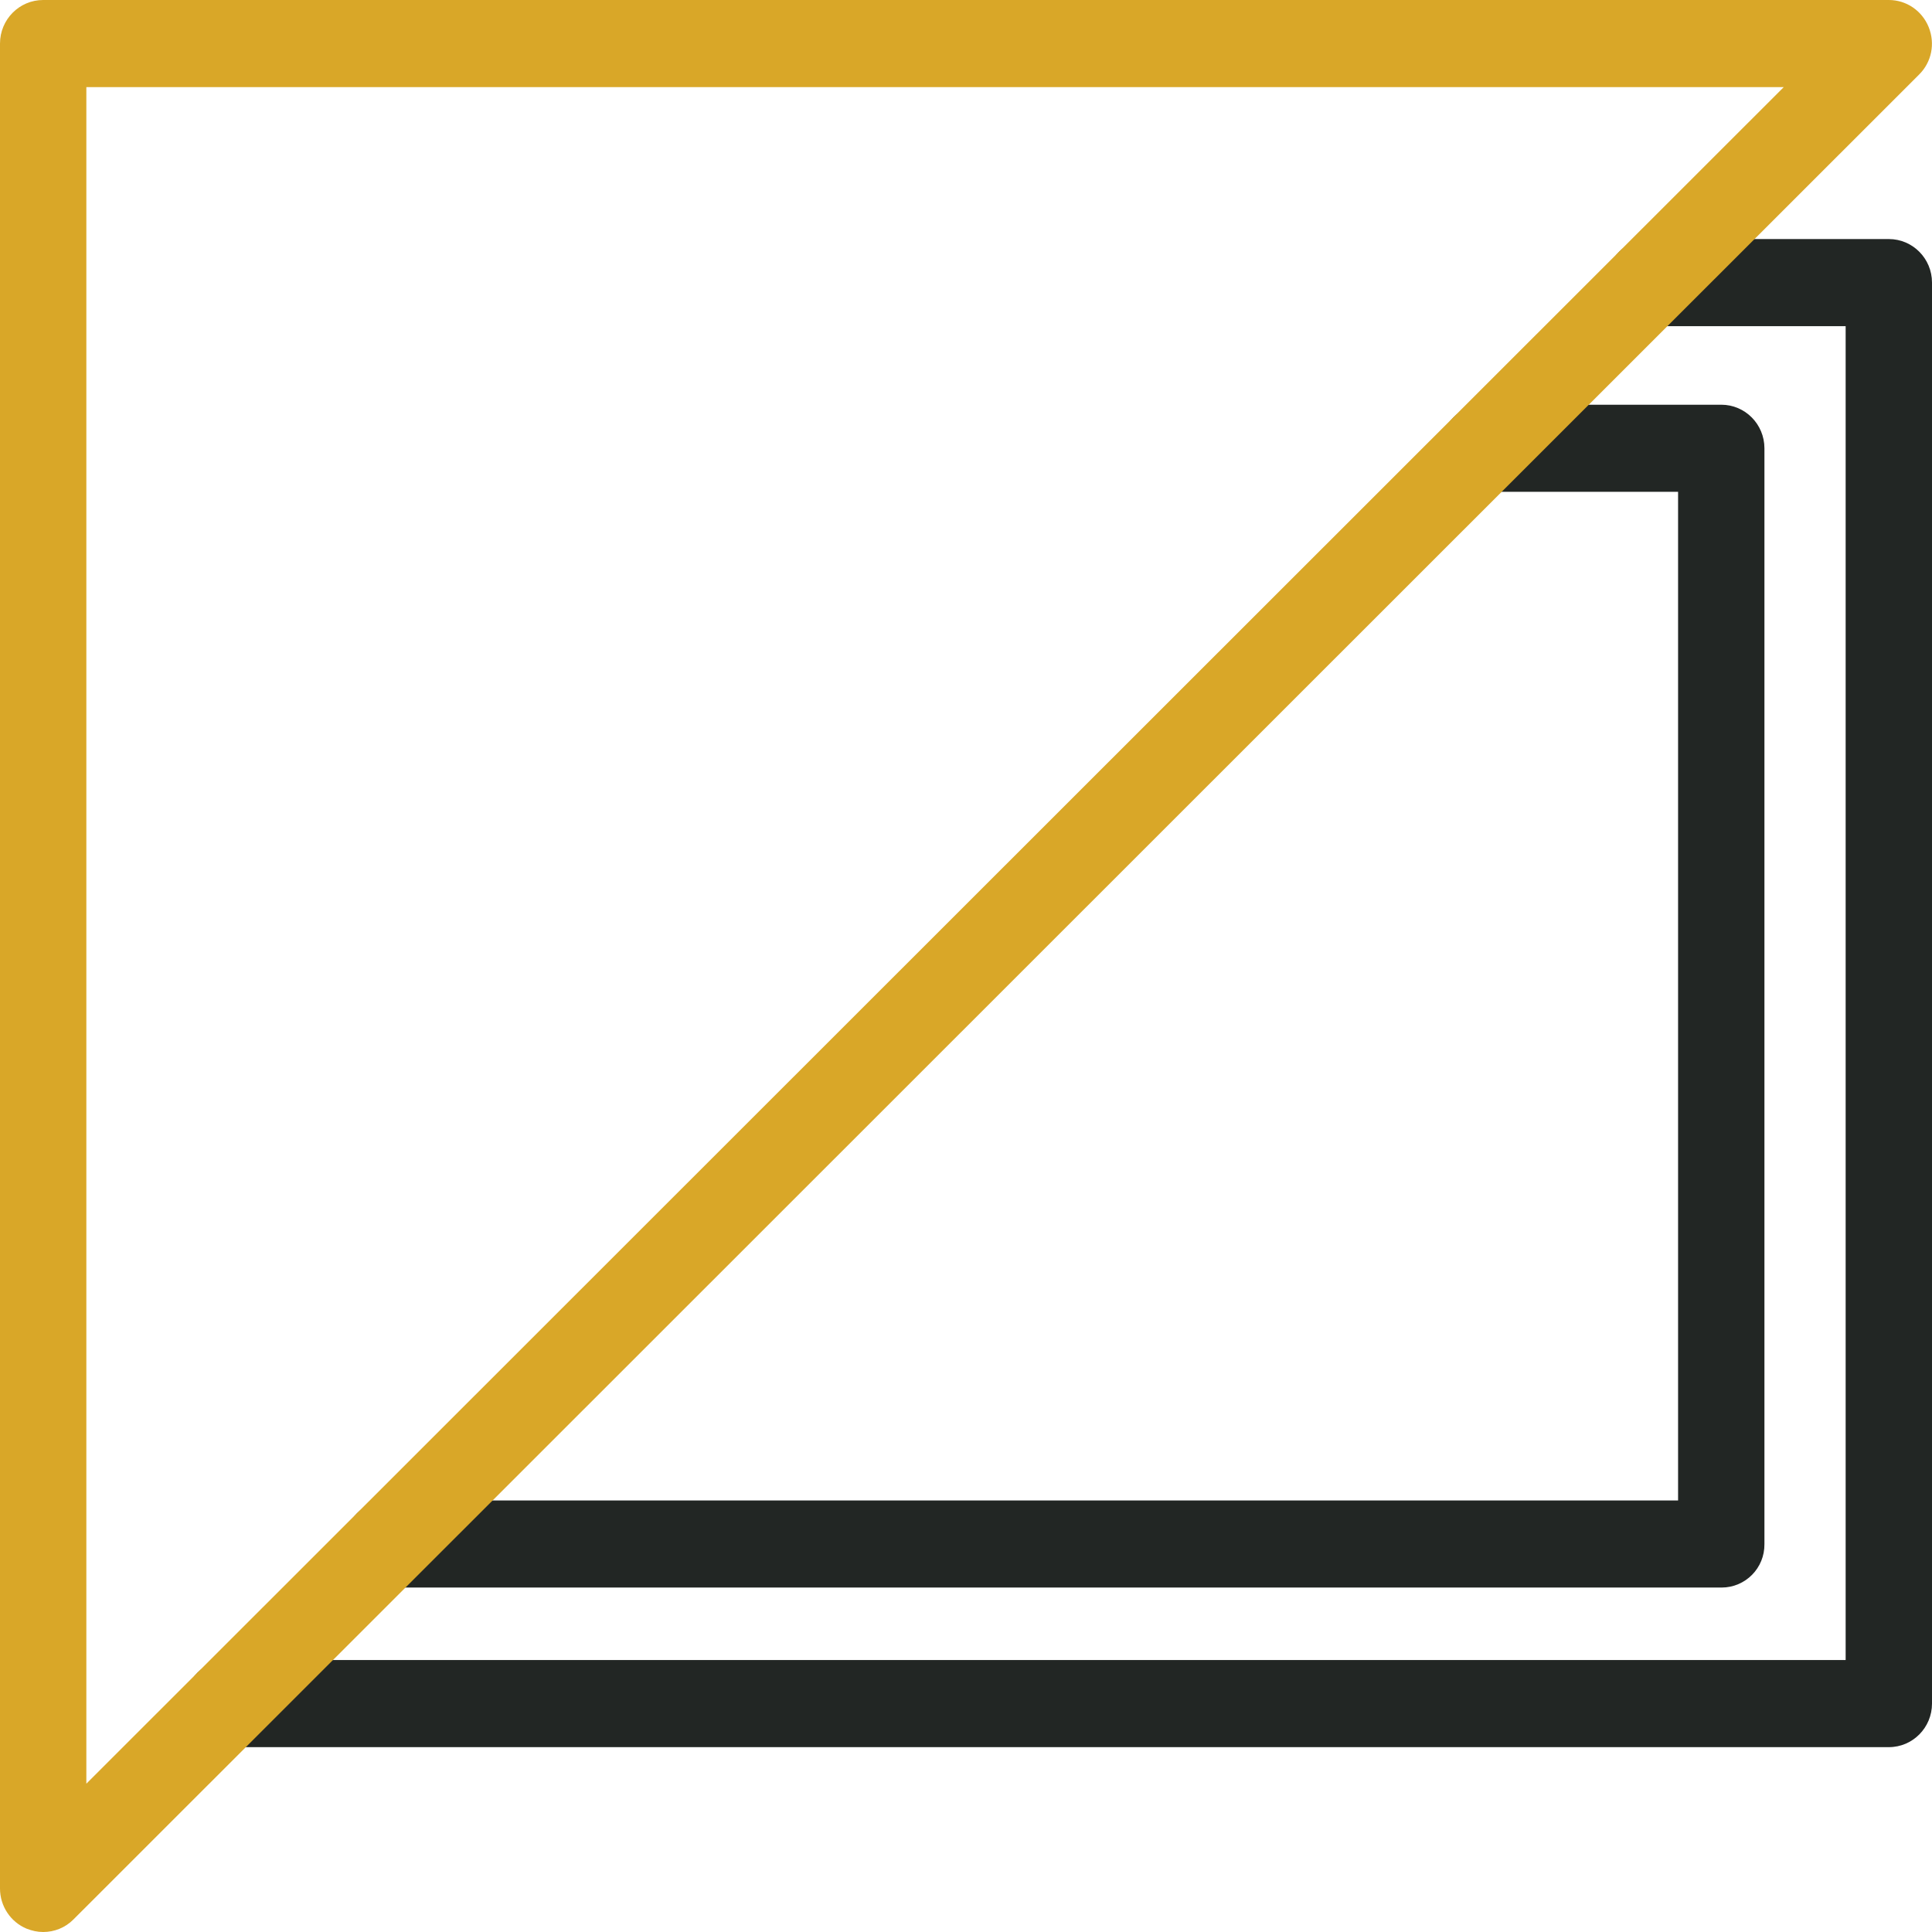
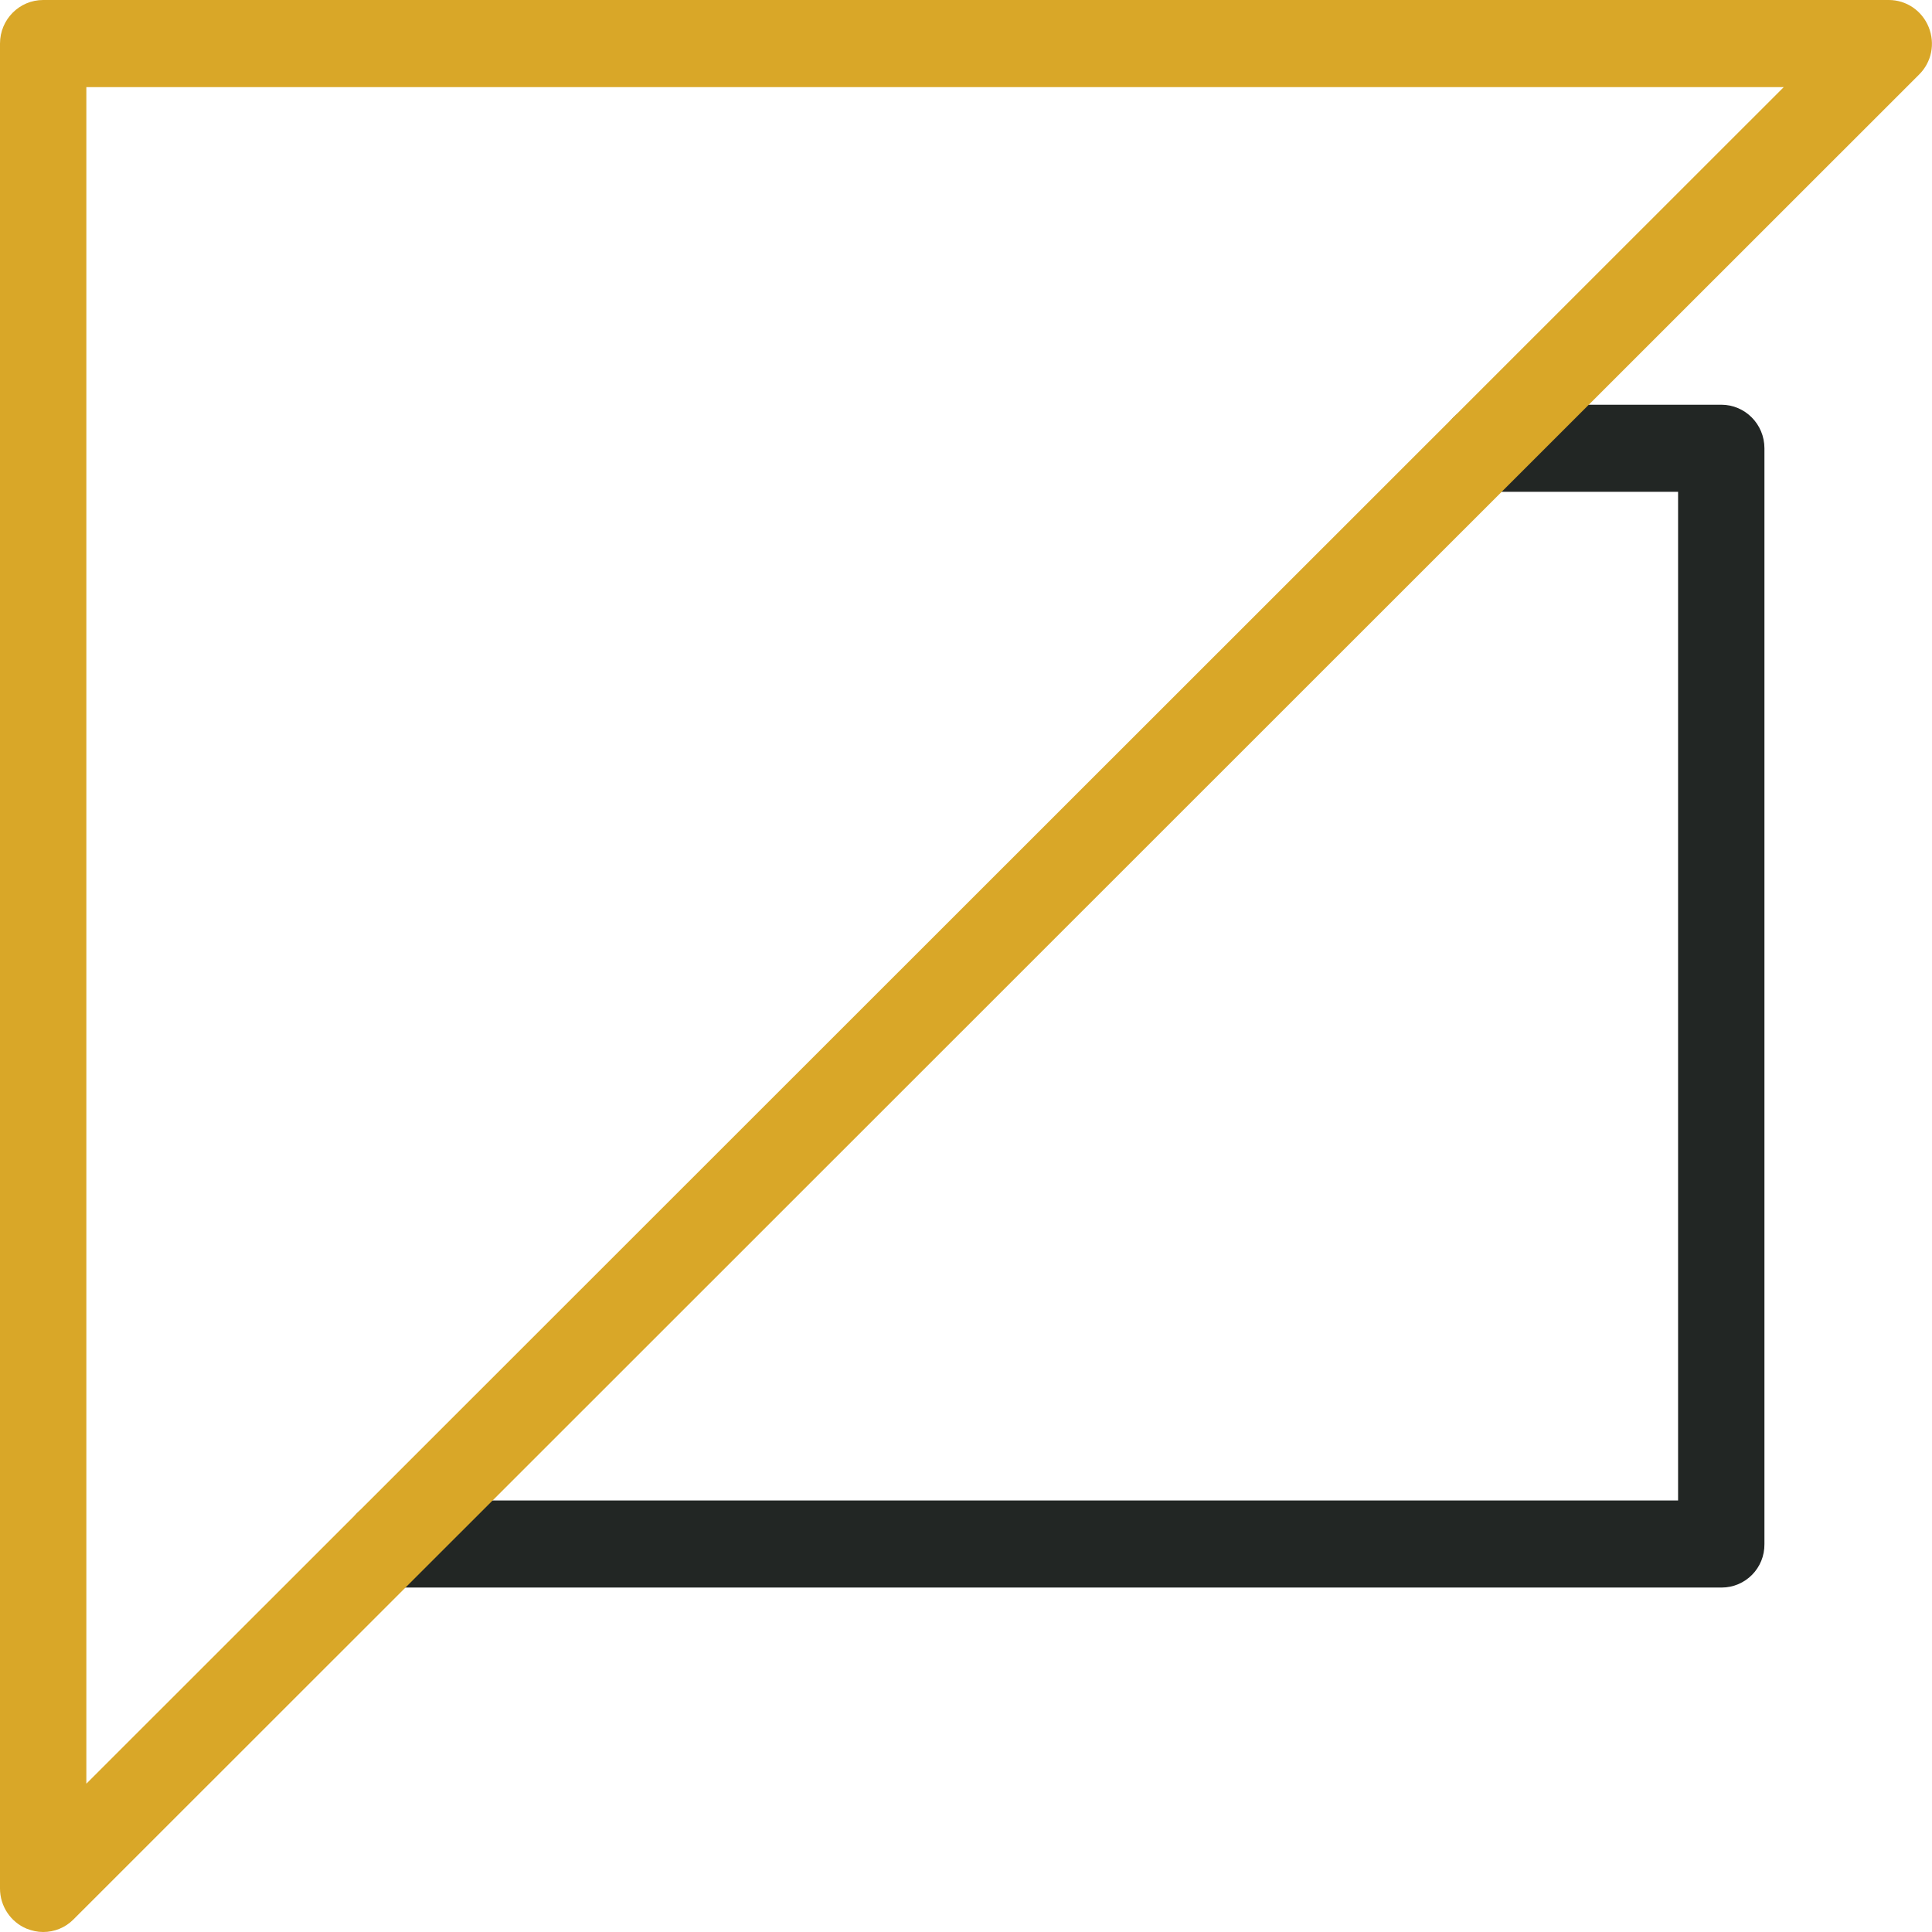
<svg xmlns="http://www.w3.org/2000/svg" width="56" height="56" viewBox="0 0 56 56" fill="none">
-   <path d="M54.749 50.642H6.607C5.916 50.642 5.356 50.077 5.356 49.379C5.356 48.682 5.916 48.117 6.607 48.117H53.497V9.454H47.818C47.126 9.454 46.566 8.889 46.566 8.191C46.566 7.494 47.126 6.929 47.818 6.929H54.749C55.44 6.929 56 7.494 56 8.191V49.379C56 50.077 55.44 50.642 54.749 50.642Z" fill="#222624" />
  <path d="M49.9 46.016H11.237C10.545 46.016 9.985 45.452 9.985 44.754C9.985 44.057 10.545 43.492 11.237 43.492H48.64V14.256H43.013C42.322 14.256 41.761 13.691 41.761 12.994C41.761 12.296 42.322 11.731 43.013 11.731H49.892C50.583 11.731 51.143 12.296 51.143 12.994V44.754C51.152 45.452 50.592 46.016 49.9 46.016Z" fill="#222624" />
  <path d="M1.251 56C1.085 56 0.928 55.965 0.77 55.903C0.306 55.709 0 55.25 0 54.738V1.262C0 0.565 0.56 0 1.251 0H54.749C55.256 0 55.711 0.309 55.904 0.786C56.096 1.262 55.991 1.801 55.624 2.163L2.127 55.638C1.89 55.876 1.575 56 1.251 56ZM2.503 2.525V51.701L51.703 2.525H2.503Z" fill="#D9A728" />
</svg>